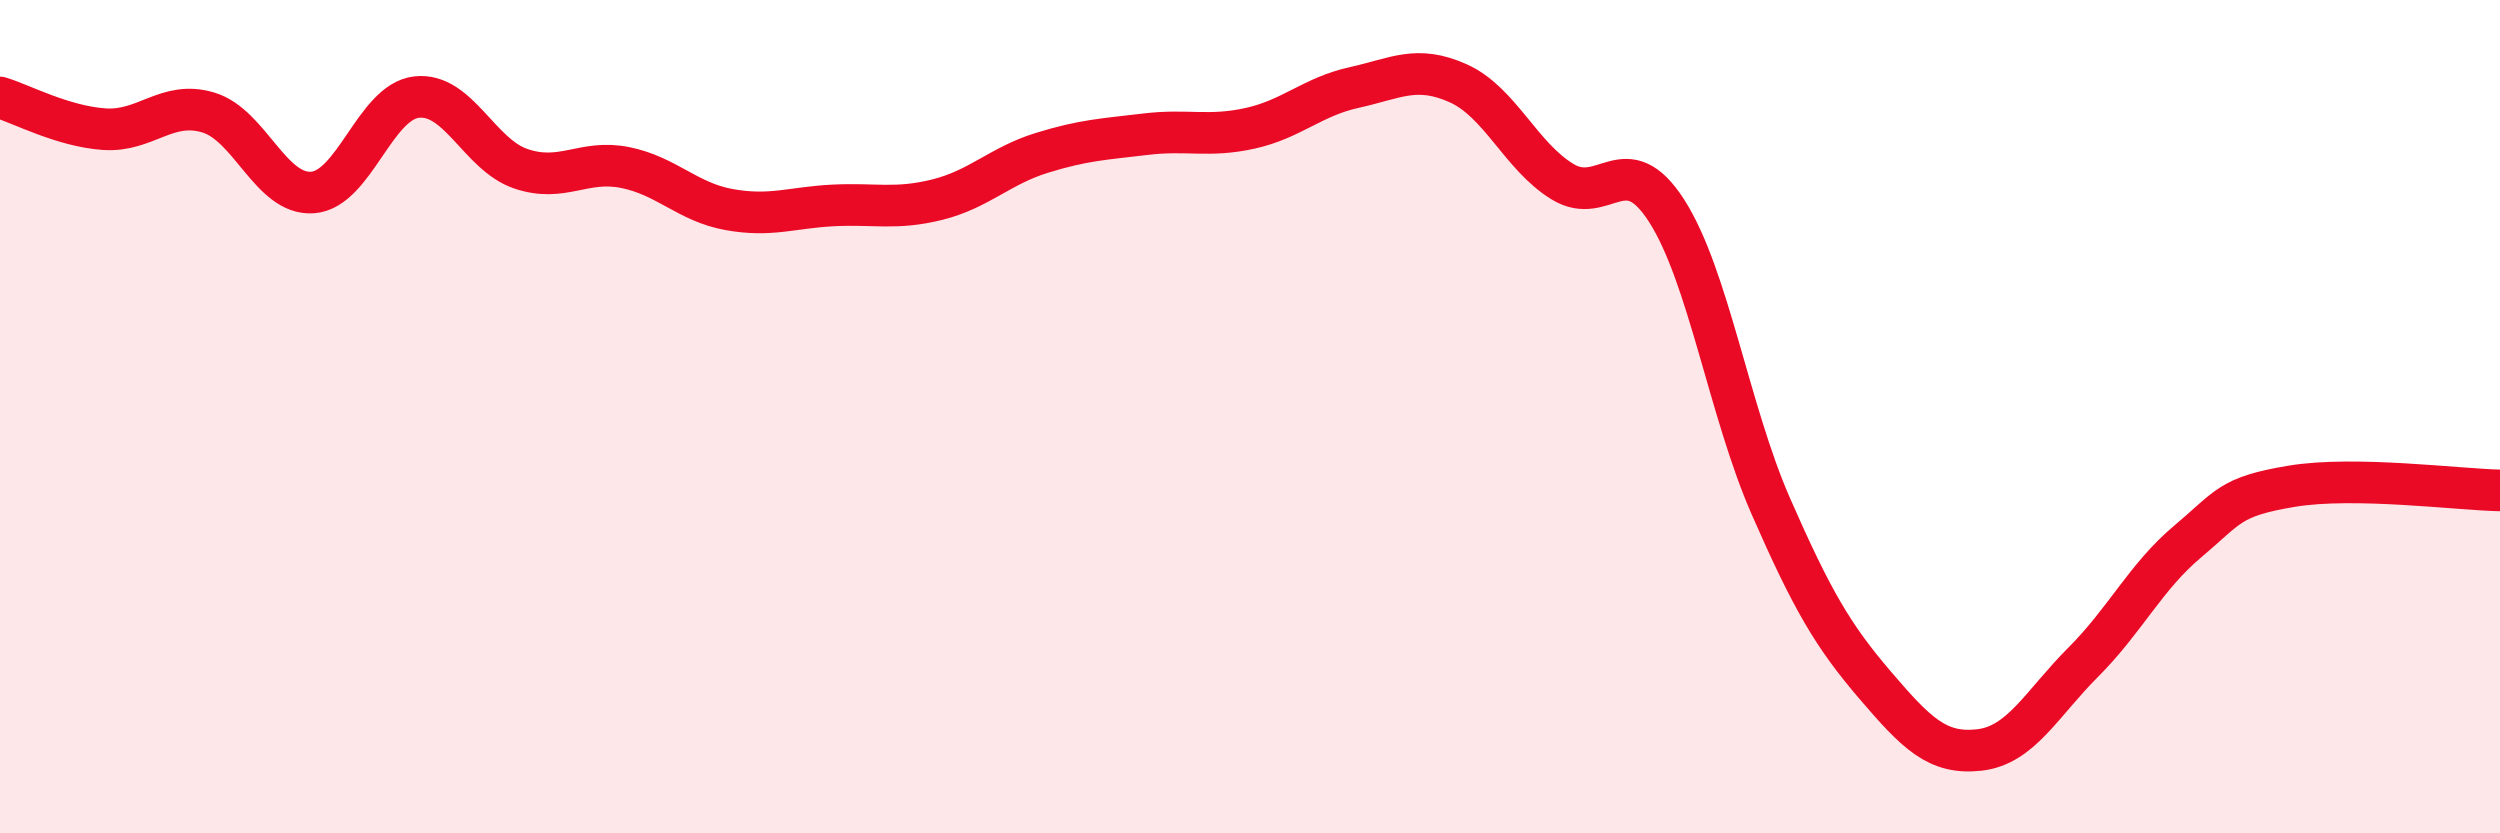
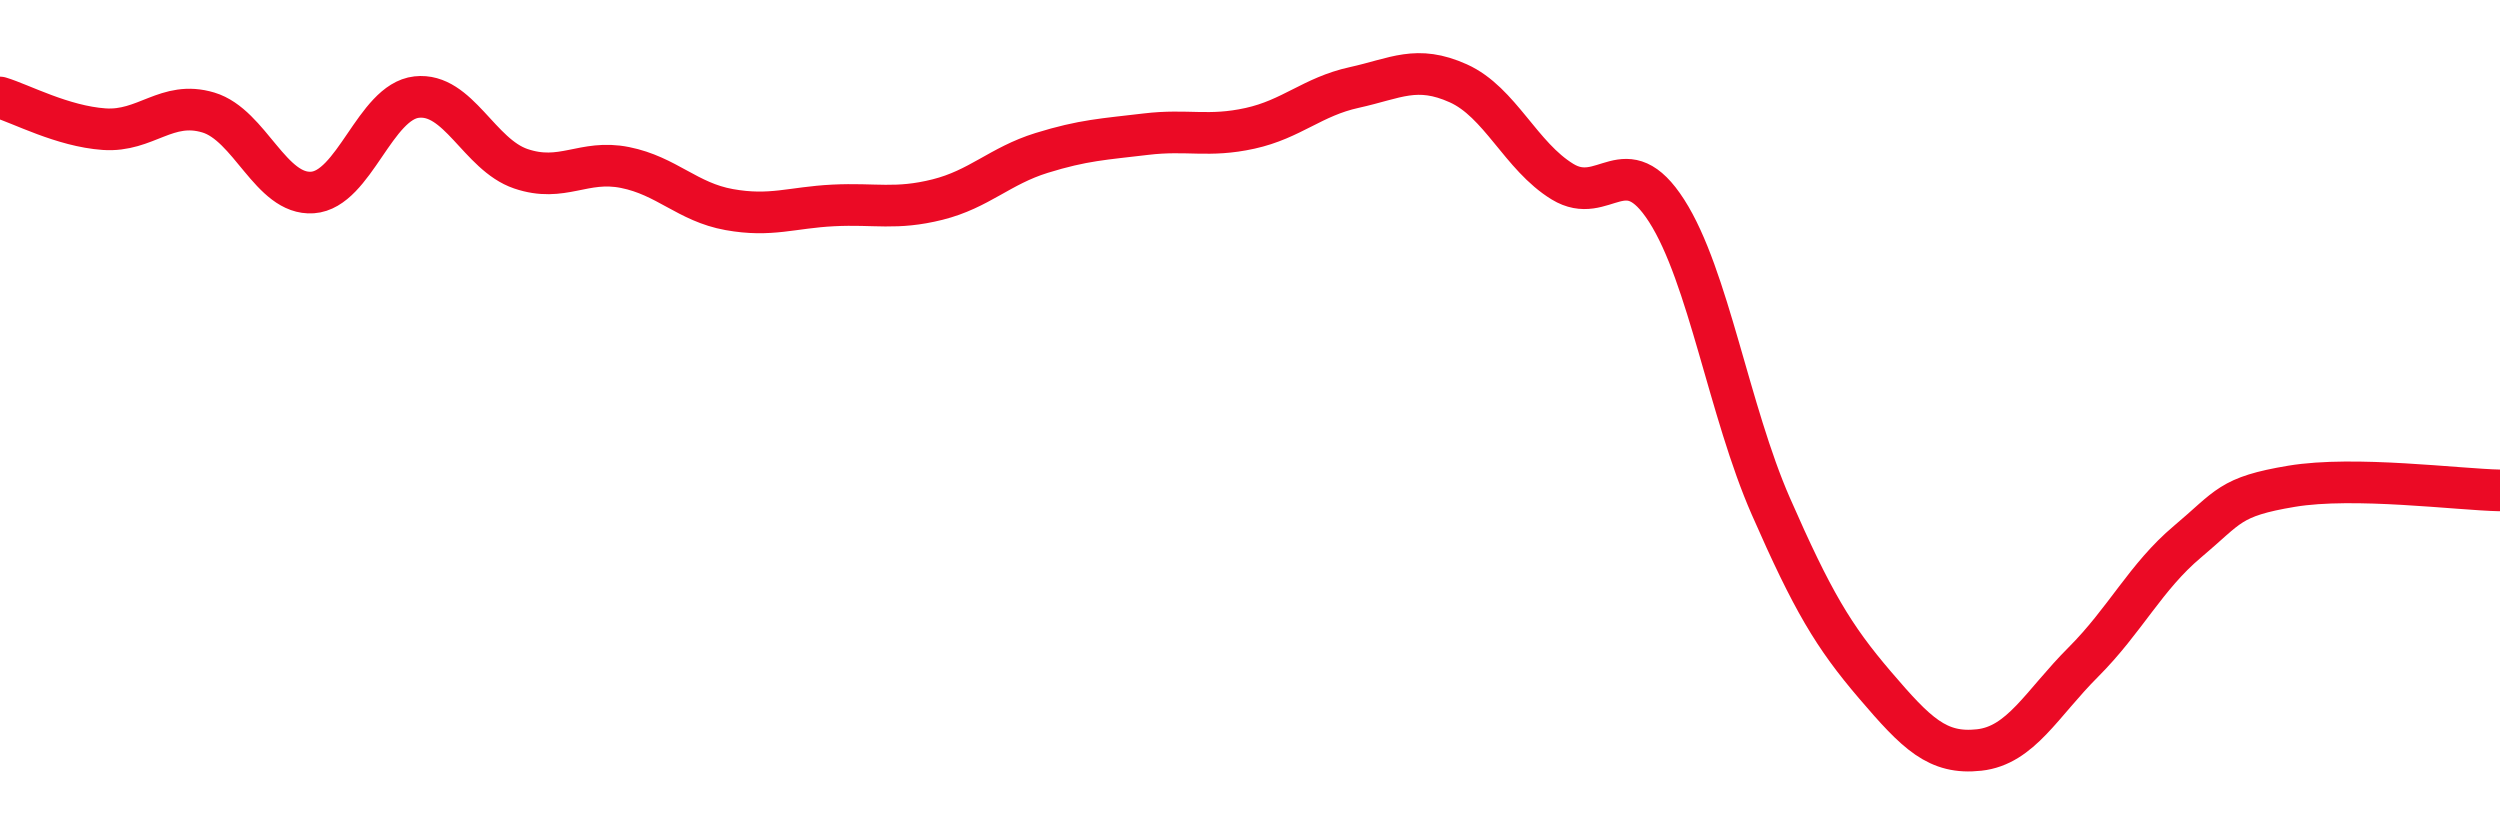
<svg xmlns="http://www.w3.org/2000/svg" width="60" height="20" viewBox="0 0 60 20">
-   <path d="M 0,2.34 C 0.5,2.49 1.5,3.03 2.5,3.1 C 3.5,3.17 4,2.4 5,2.7 C 6,3 6.5,4.69 7.5,4.62 C 8.5,4.55 9,2.44 10,2.33 C 11,2.22 11.5,3.71 12.5,4.05 C 13.5,4.39 14,3.82 15,4.02 C 16,4.22 16.5,4.85 17.5,5.03 C 18.5,5.21 19,4.98 20,4.93 C 21,4.88 21.5,5.04 22.5,4.79 C 23.5,4.54 24,3.98 25,3.67 C 26,3.36 26.5,3.34 27.5,3.22 C 28.5,3.1 29,3.3 30,3.08 C 31,2.86 31.5,2.32 32.5,2.1 C 33.5,1.88 34,1.55 35,2 C 36,2.45 36.5,3.75 37.5,4.36 C 38.5,4.97 39,3.5 40,5.06 C 41,6.62 41.5,9.87 42.5,12.15 C 43.5,14.43 44,15.27 45,16.44 C 46,17.61 46.5,18.11 47.5,18 C 48.5,17.89 49,16.89 50,15.89 C 51,14.89 51.5,13.84 52.5,13 C 53.5,12.16 53.5,11.92 55,11.67 C 56.5,11.42 59,11.75 60,11.77L60 20L0 20Z" fill="#EB0A25" opacity="0.1" stroke-linecap="round" stroke-linejoin="round" />
  <path d="M 0,2.34 C 0.5,2.49 1.5,3.03 2.5,3.1 C 3.5,3.17 4,2.4 5,2.7 C 6,3 6.5,4.69 7.5,4.62 C 8.5,4.55 9,2.44 10,2.33 C 11,2.22 11.5,3.71 12.5,4.05 C 13.5,4.39 14,3.82 15,4.02 C 16,4.22 16.5,4.85 17.5,5.03 C 18.5,5.21 19,4.98 20,4.93 C 21,4.88 21.5,5.04 22.5,4.79 C 23.5,4.54 24,3.98 25,3.67 C 26,3.36 26.5,3.34 27.5,3.22 C 28.5,3.1 29,3.3 30,3.08 C 31,2.86 31.5,2.32 32.5,2.1 C 33.5,1.88 34,1.55 35,2 C 36,2.45 36.5,3.75 37.5,4.36 C 38.5,4.97 39,3.5 40,5.06 C 41,6.62 41.5,9.87 42.5,12.15 C 43.5,14.43 44,15.27 45,16.44 C 46,17.61 46.5,18.11 47.5,18 C 48.5,17.89 49,16.89 50,15.89 C 51,14.89 51.5,13.84 52.5,13 C 53.5,12.16 53.5,11.92 55,11.67 C 56.5,11.42 59,11.75 60,11.77" stroke="#EB0A25" stroke-width="1" fill="none" stroke-linecap="round" stroke-linejoin="round" />
</svg>